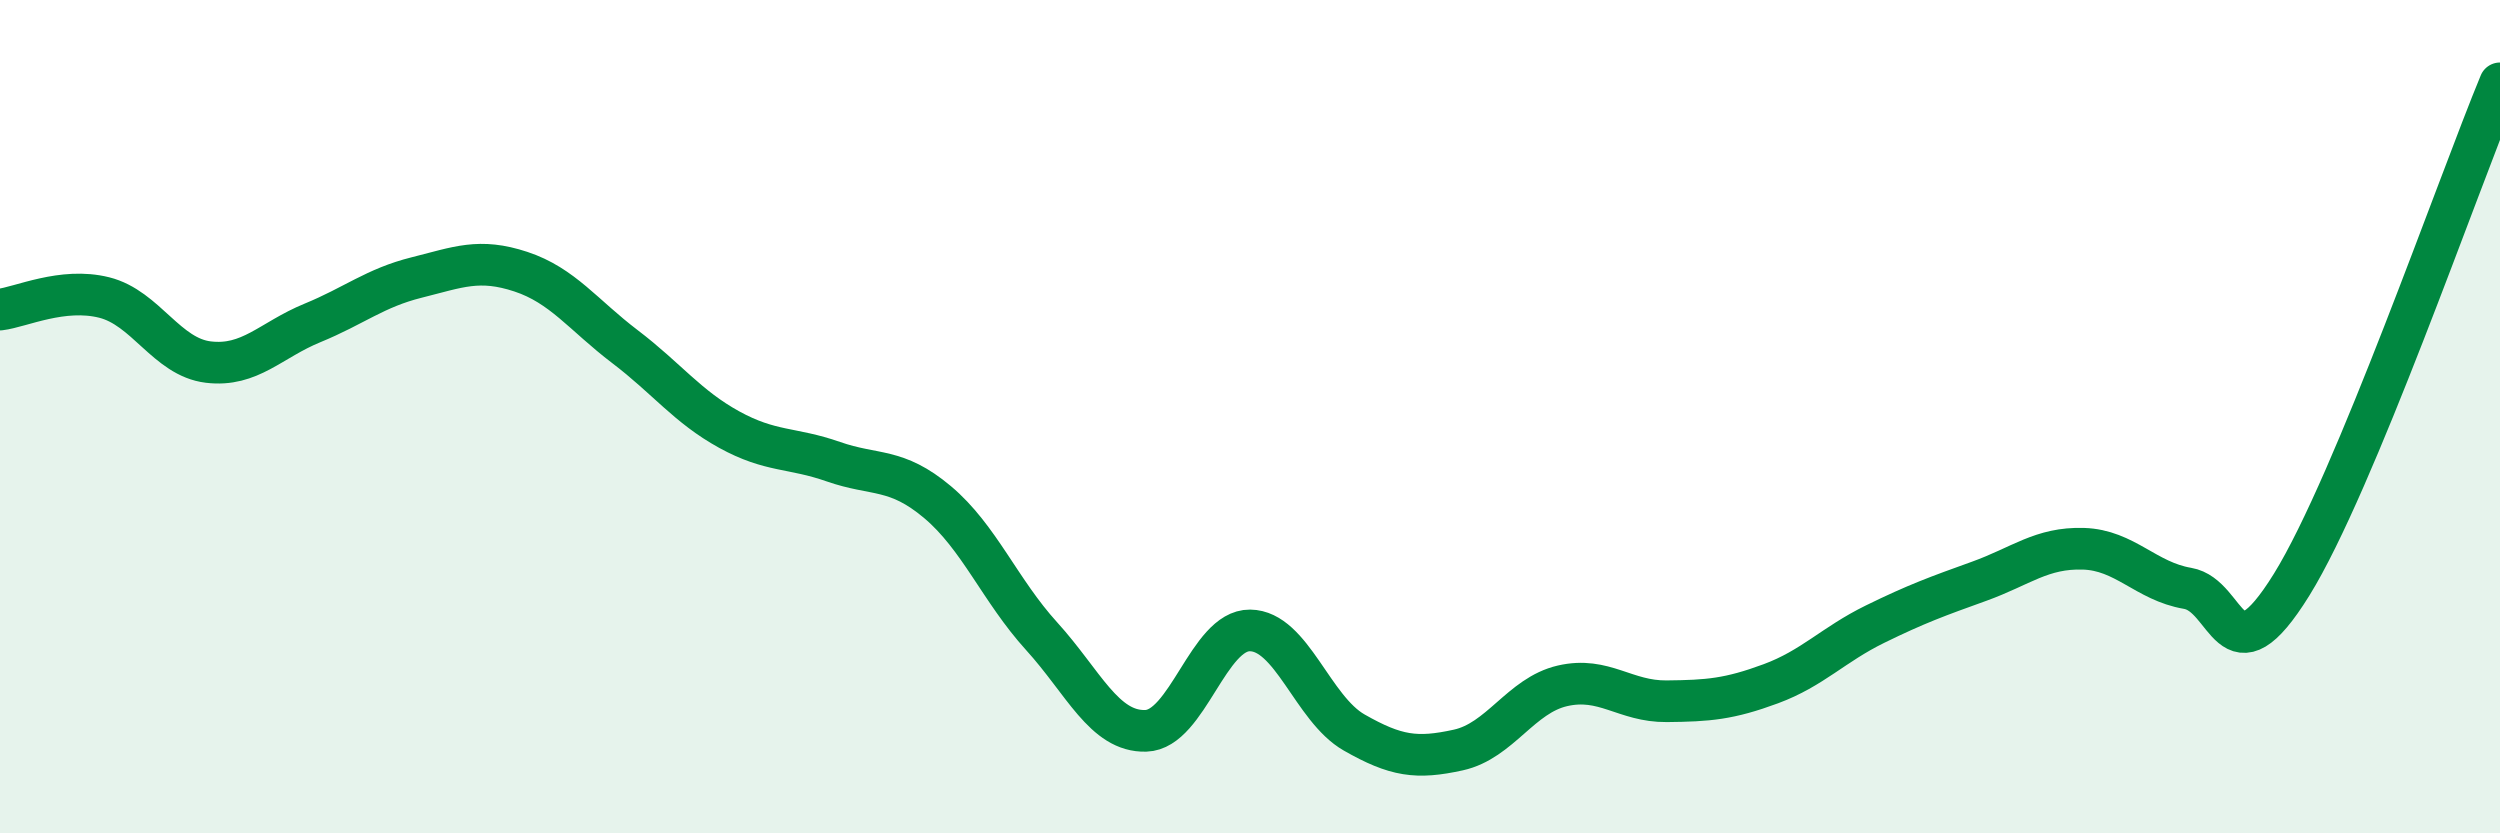
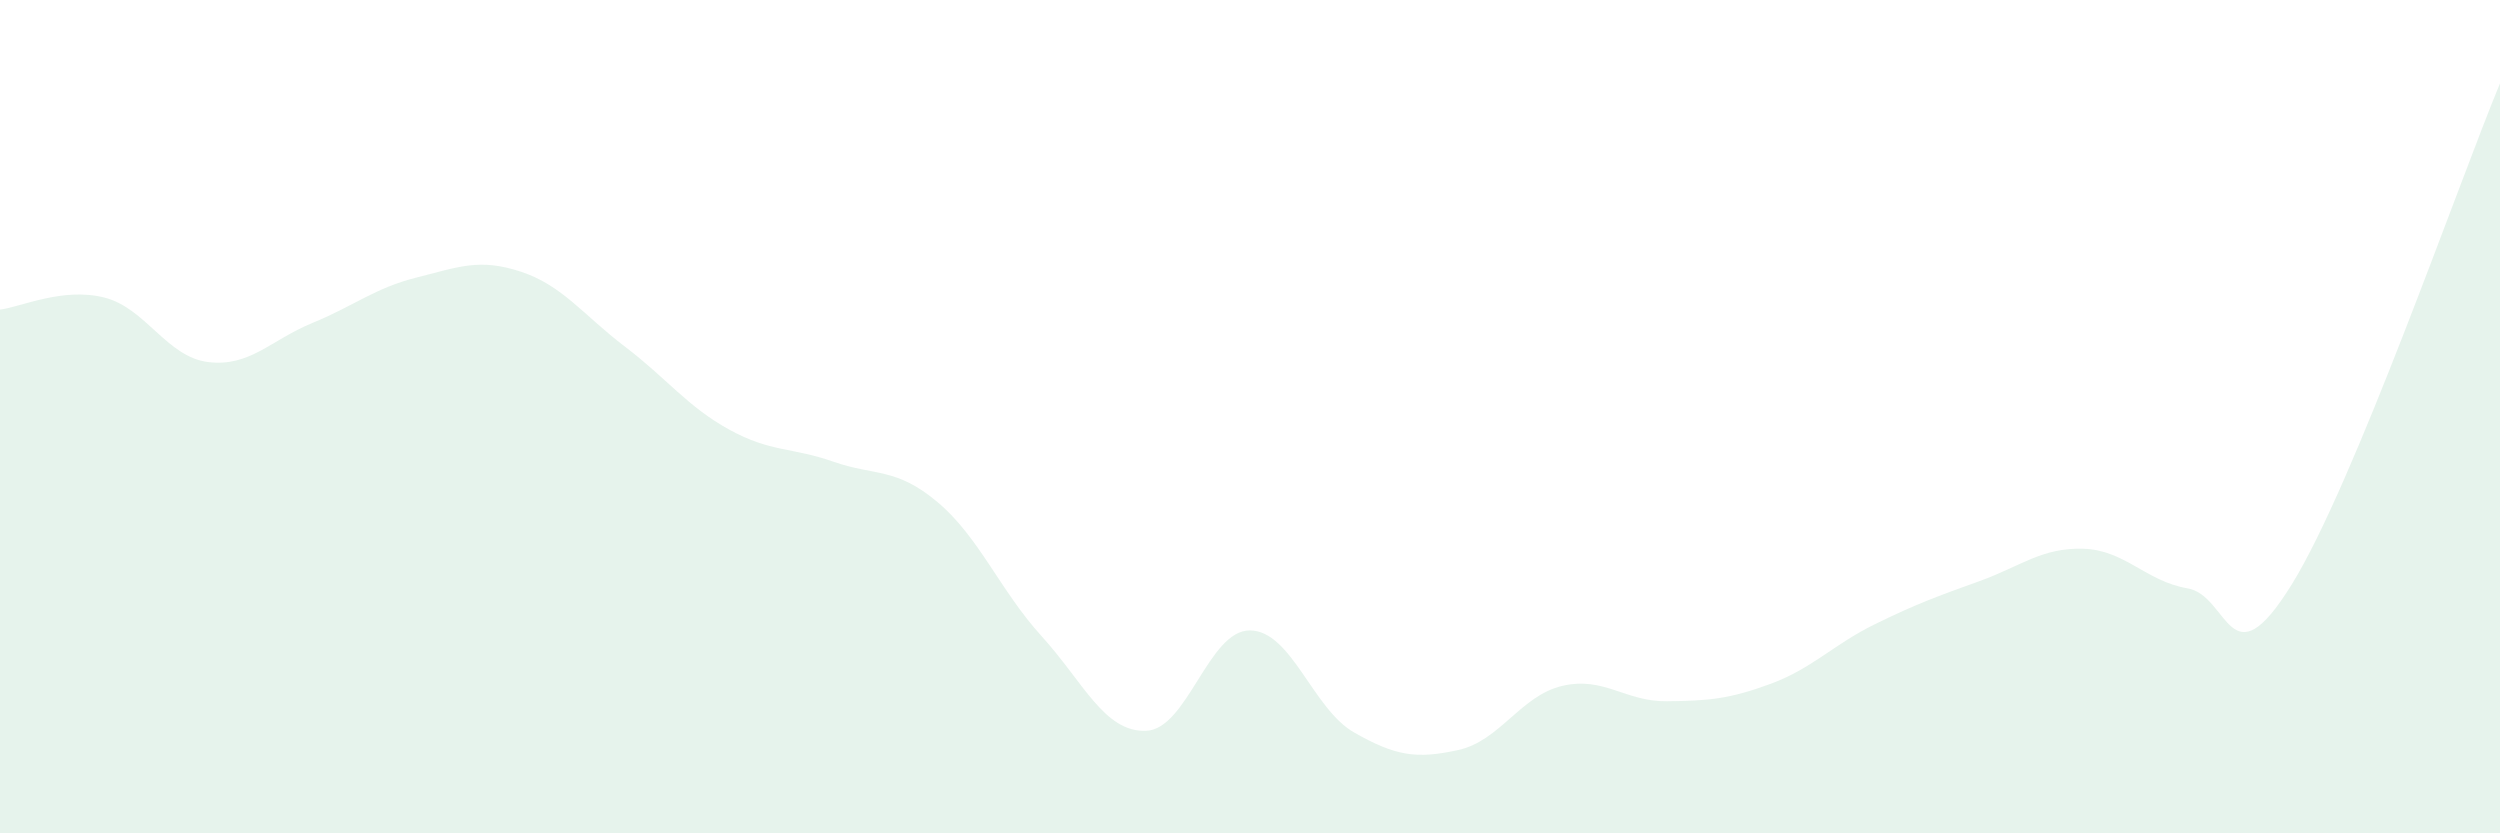
<svg xmlns="http://www.w3.org/2000/svg" width="60" height="20" viewBox="0 0 60 20">
  <path d="M 0,7.43 C 0.5,7.37 1.5,6.89 2.5,7.14 C 3.5,7.39 4,8.57 5,8.69 C 6,8.81 6.5,8.16 7.5,7.75 C 8.5,7.34 9,6.91 10,6.66 C 11,6.41 11.5,6.19 12.5,6.52 C 13.5,6.85 14,7.56 15,8.32 C 16,9.08 16.5,9.76 17.5,10.31 C 18.5,10.86 19,10.73 20,11.08 C 21,11.43 21.5,11.21 22.5,12.05 C 23.5,12.89 24,14.17 25,15.27 C 26,16.37 26.5,17.57 27.5,17.54 C 28.5,17.51 29,15.12 30,15.13 C 31,15.14 31.5,17.01 32.5,17.58 C 33.5,18.15 34,18.22 35,18 C 36,17.78 36.5,16.69 37.5,16.46 C 38.5,16.23 39,16.84 40,16.83 C 41,16.82 41.5,16.78 42.5,16.41 C 43.5,16.04 44,15.47 45,14.98 C 46,14.49 46.5,14.31 47.5,13.95 C 48.5,13.59 49,13.14 50,13.17 C 51,13.2 51.5,13.95 52.5,14.12 C 53.5,14.29 53.5,16.45 55,14.03 C 56.5,11.61 59,4.41 60,2L60 20L0 20Z" fill="#008740" opacity="0.1" stroke-linecap="round" stroke-linejoin="round" />
-   <path d="M 0,7.43 C 0.5,7.37 1.5,6.89 2.5,7.14 C 3.5,7.39 4,8.57 5,8.69 C 6,8.81 6.5,8.16 7.5,7.75 C 8.5,7.34 9,6.91 10,6.66 C 11,6.41 11.5,6.19 12.5,6.52 C 13.5,6.85 14,7.56 15,8.32 C 16,9.08 16.5,9.76 17.5,10.31 C 18.5,10.86 19,10.73 20,11.08 C 21,11.43 21.5,11.21 22.5,12.05 C 23.5,12.89 24,14.17 25,15.27 C 26,16.37 26.5,17.57 27.5,17.54 C 28.5,17.51 29,15.12 30,15.13 C 31,15.14 31.5,17.01 32.5,17.58 C 33.5,18.15 34,18.22 35,18 C 36,17.78 36.5,16.69 37.5,16.46 C 38.5,16.23 39,16.84 40,16.83 C 41,16.82 41.5,16.78 42.5,16.41 C 43.5,16.04 44,15.47 45,14.98 C 46,14.49 46.5,14.31 47.5,13.95 C 48.5,13.59 49,13.14 50,13.17 C 51,13.2 51.5,13.95 52.5,14.12 C 53.5,14.29 53.5,16.45 55,14.03 C 56.5,11.61 59,4.41 60,2" stroke="#008740" stroke-width="1" fill="none" stroke-linecap="round" stroke-linejoin="round" />
</svg>